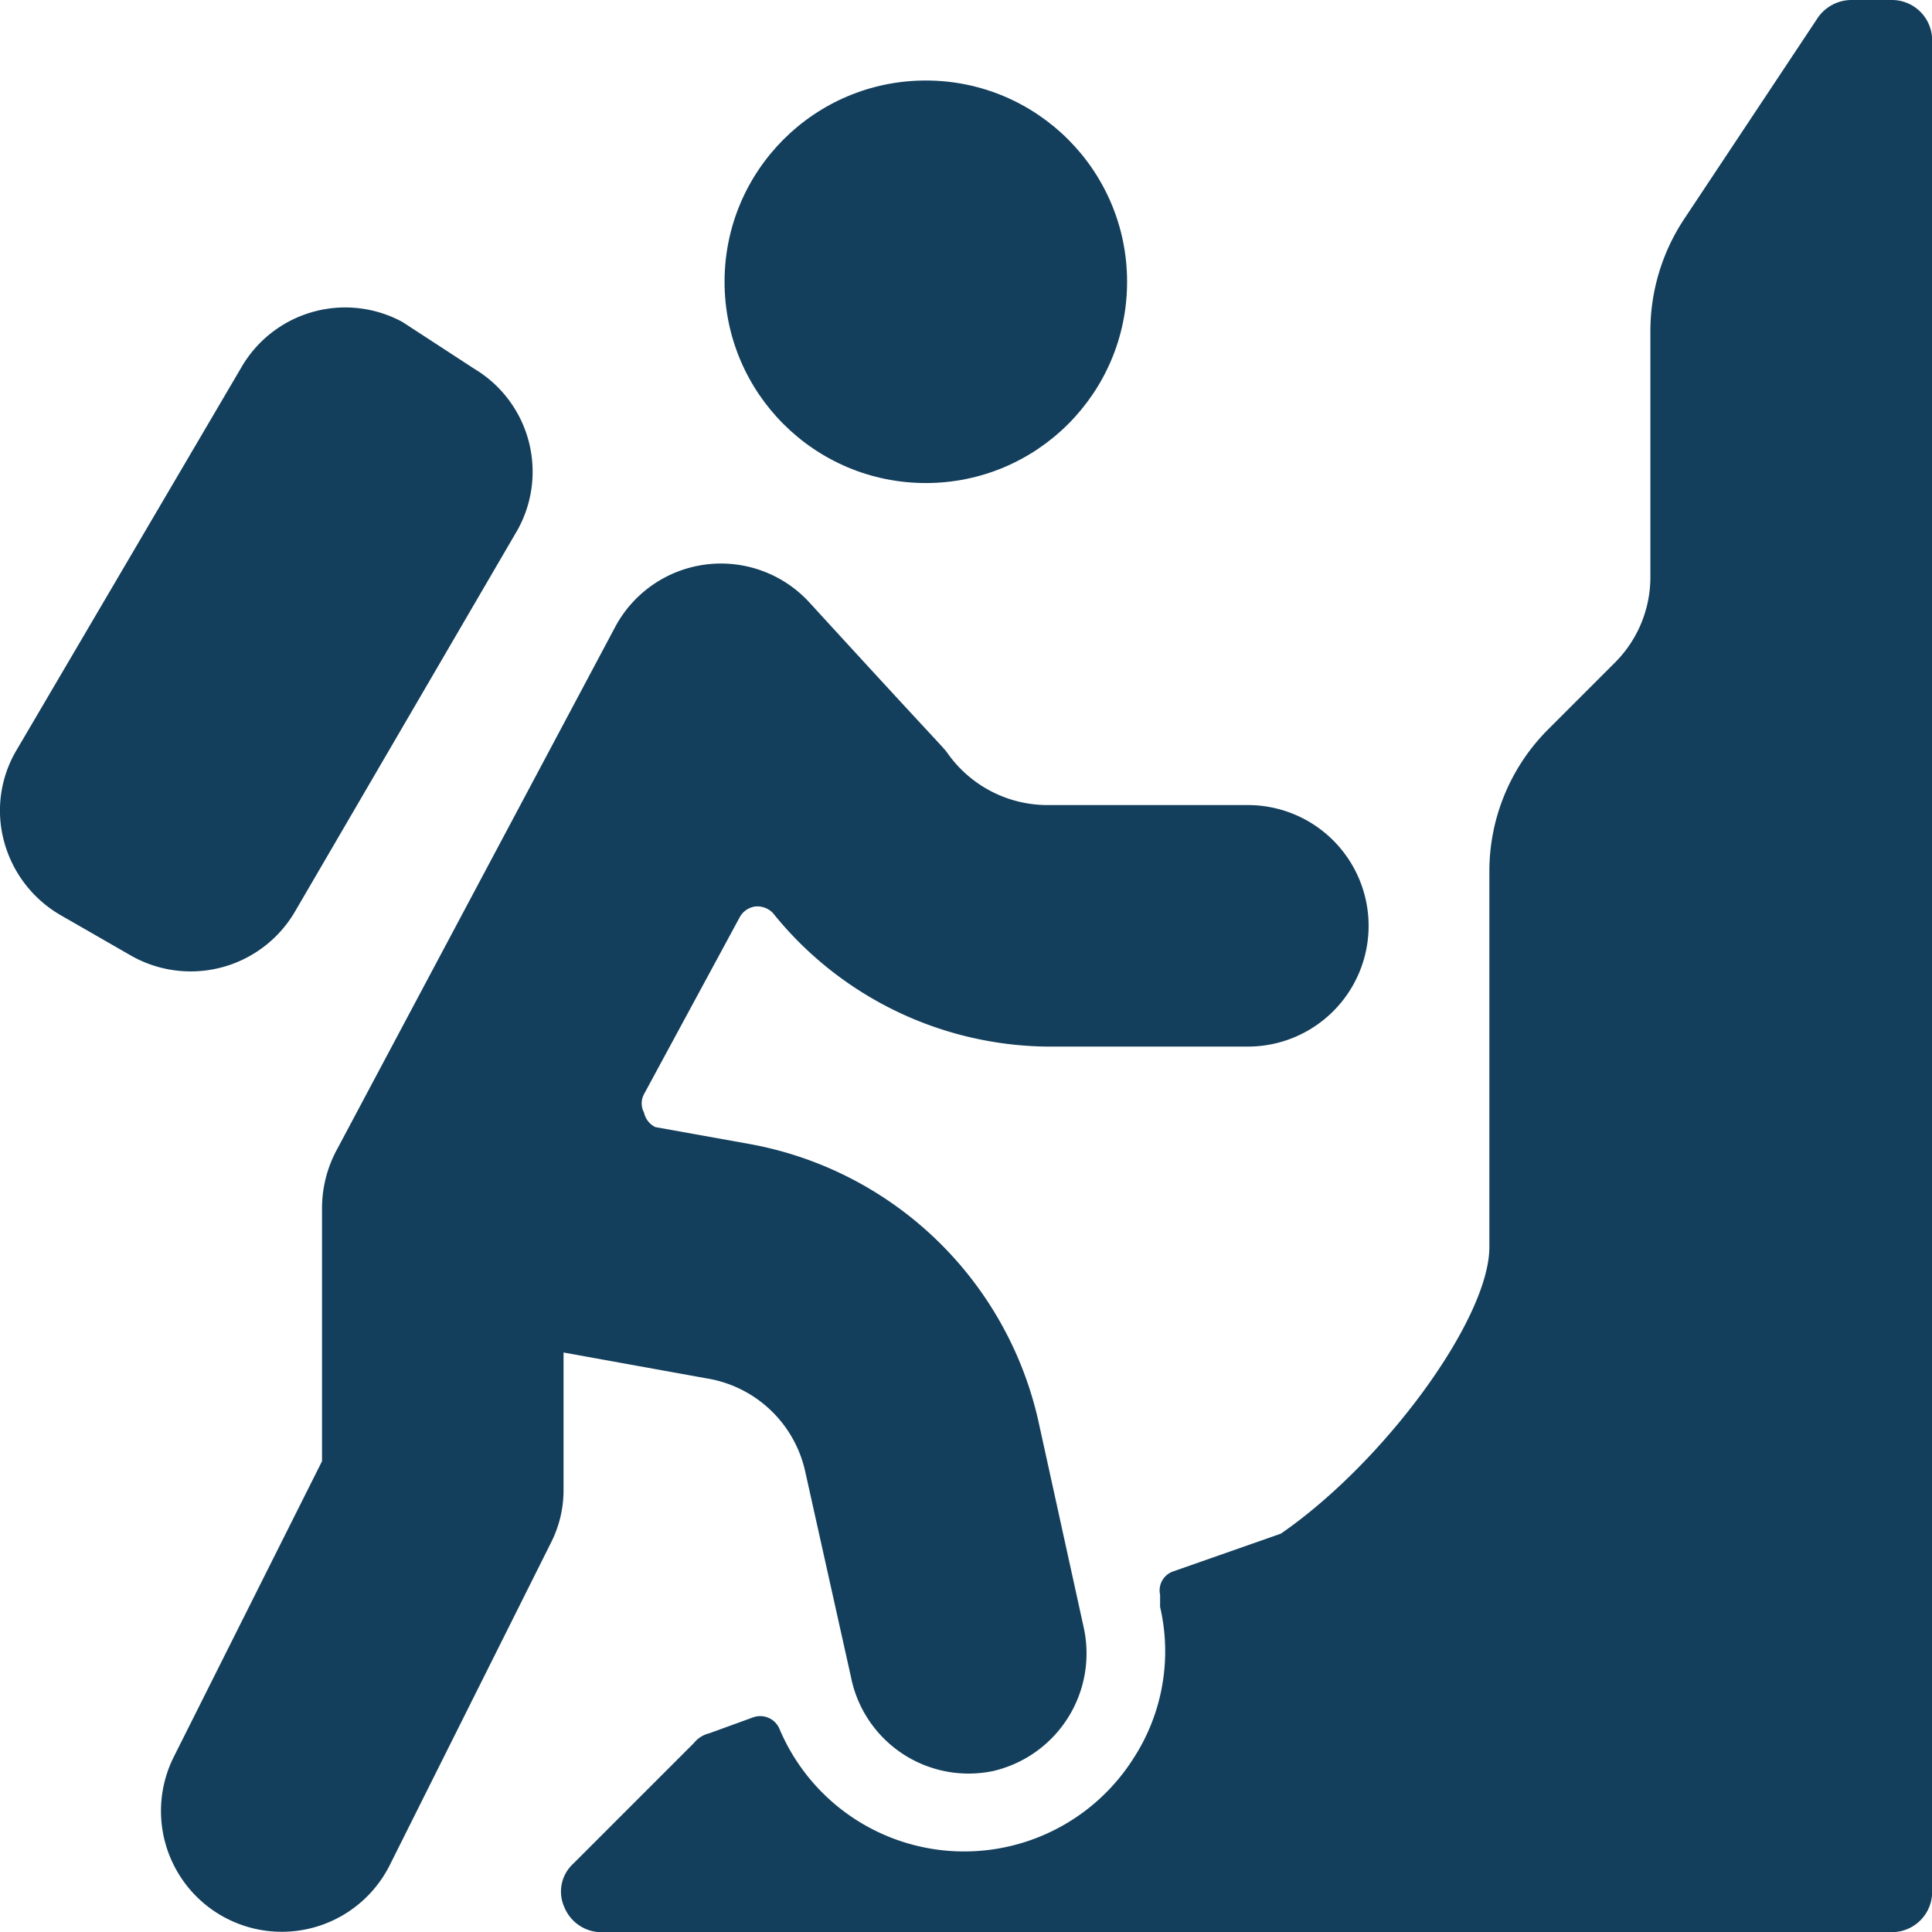
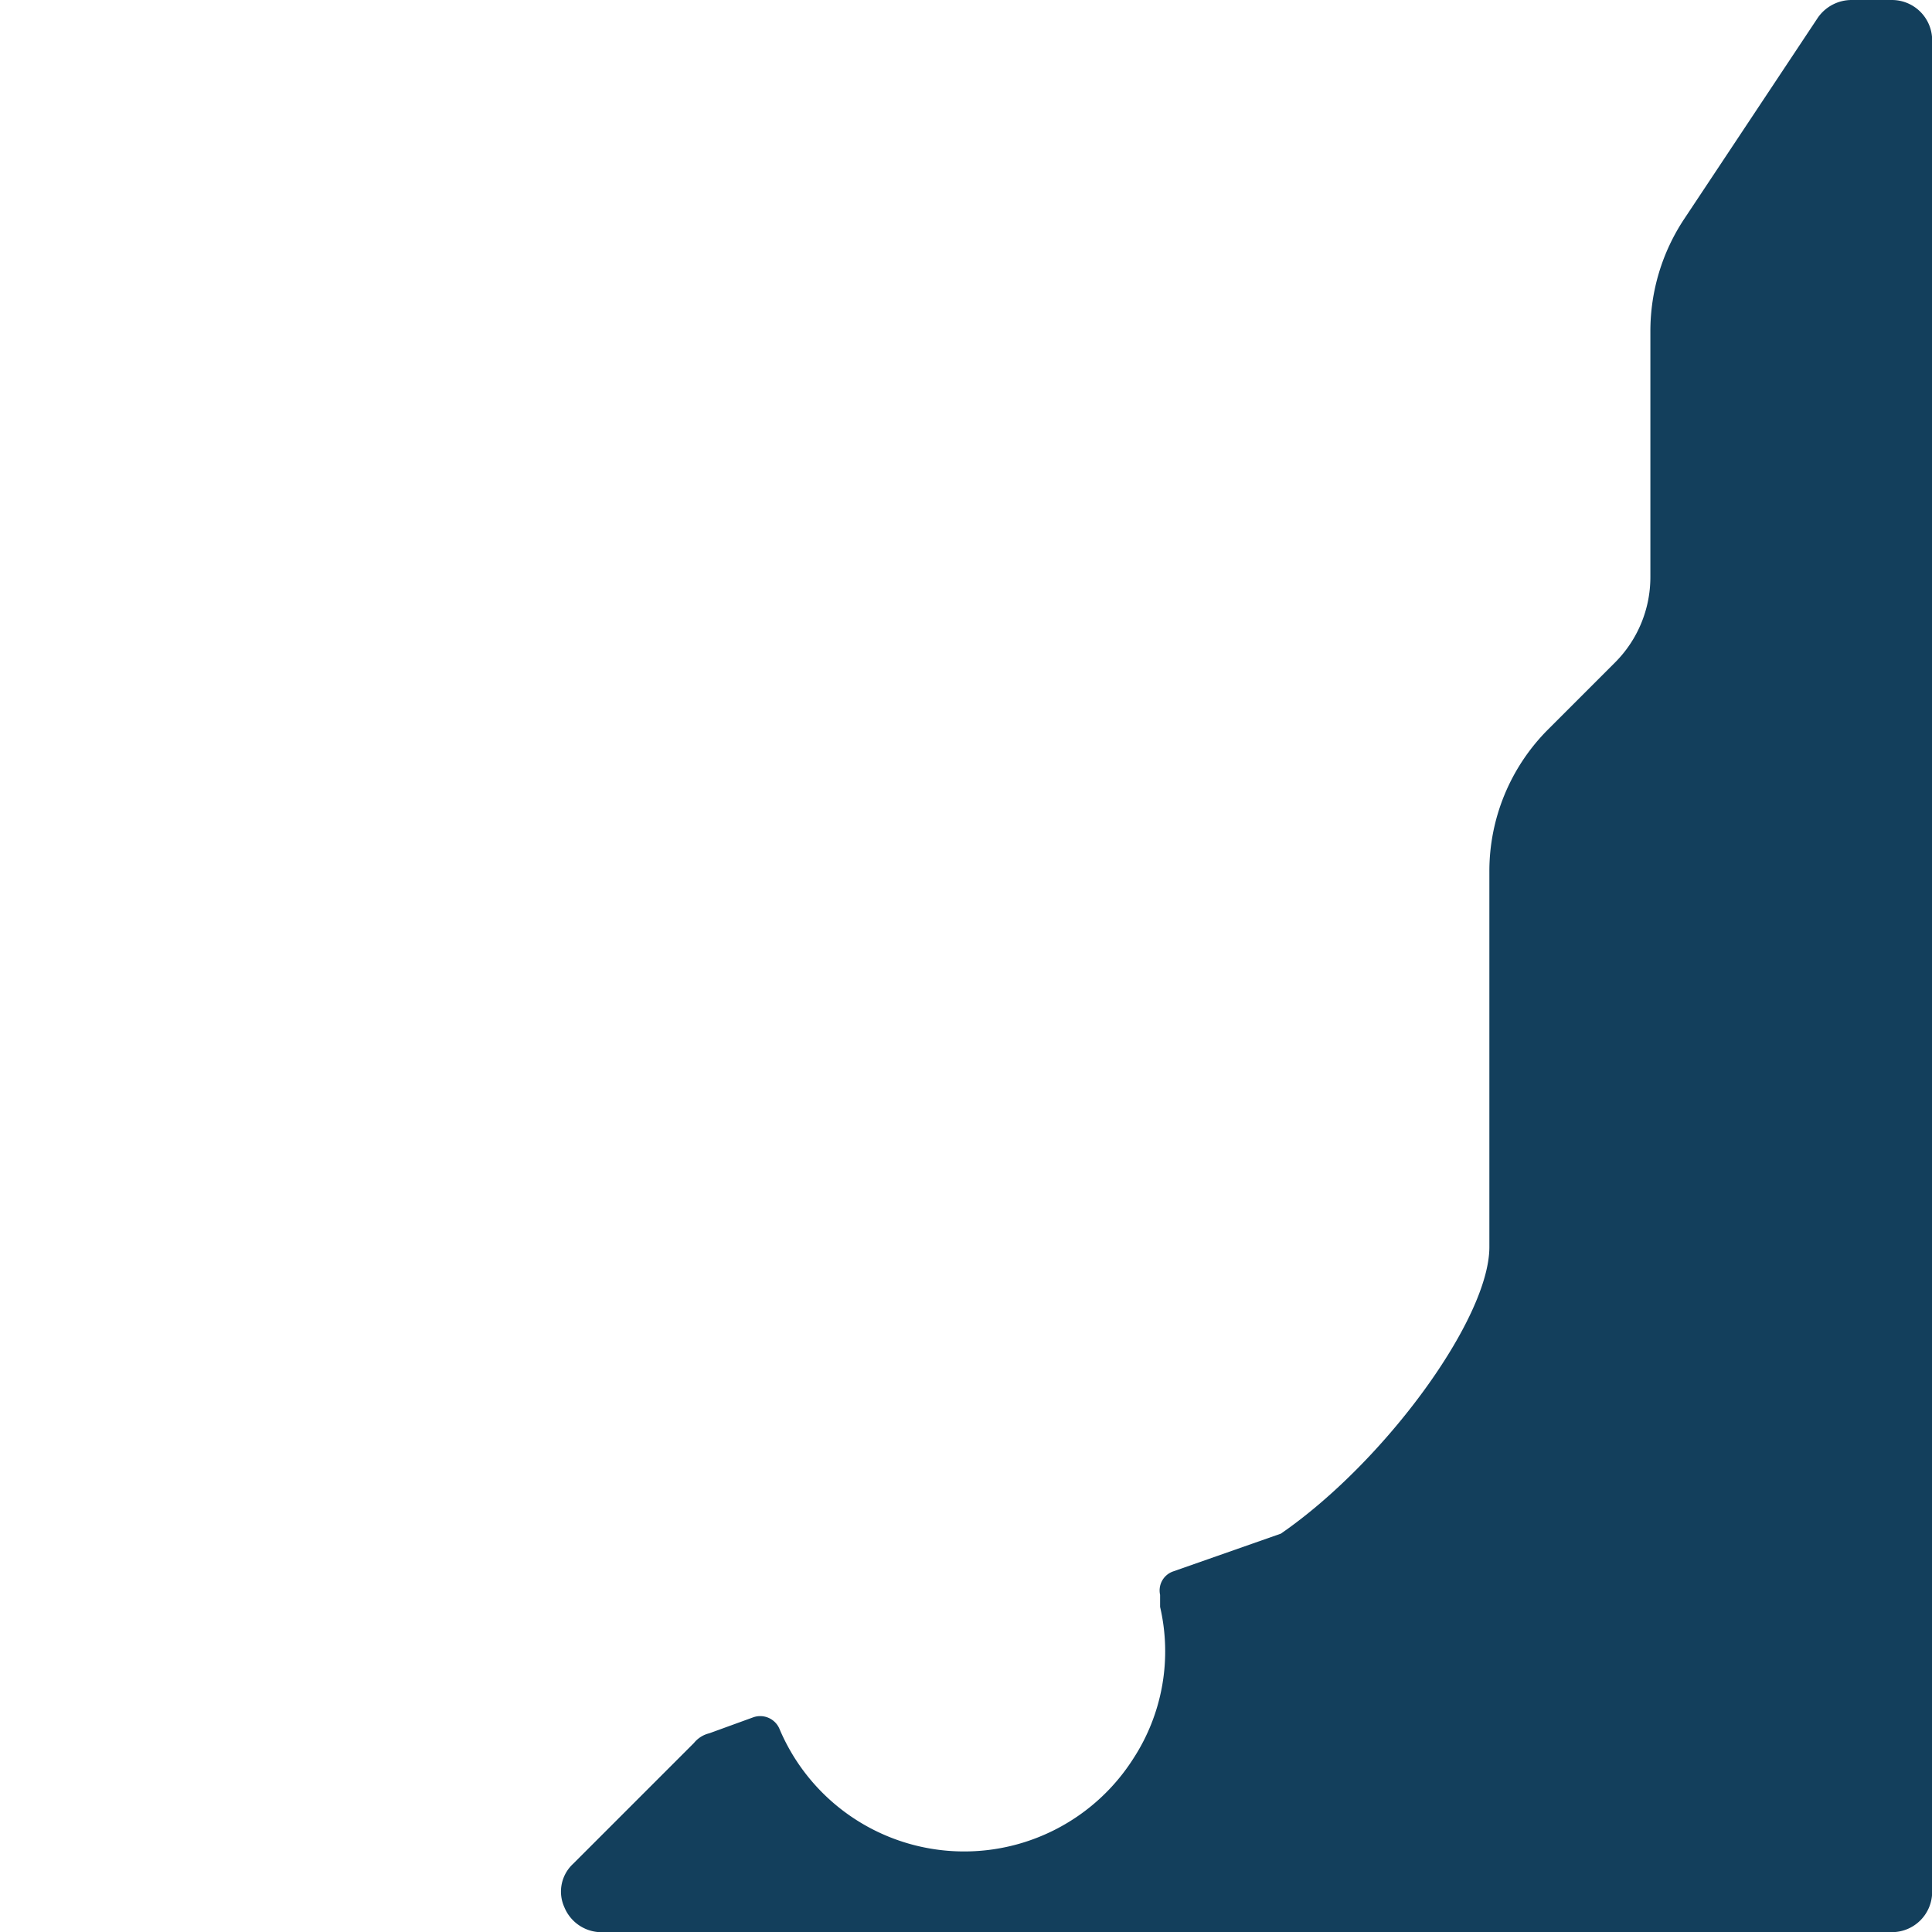
<svg xmlns="http://www.w3.org/2000/svg" viewBox="0 0 100 100">
  <g transform="matrix(4.167,0,0,4.167,0,0)">
    <g>
      <path d="M24,.5a.5.5,0,0,0-.5-.5H23a.51.51,0,0,0-.42.22l-1.66,2.5a2.52,2.52,0,0,0-.42,1.39V7.17a1.5,1.5,0,0,1-.44,1.06l-.83.83a2.49,2.49,0,0,0-.73,1.77v4.66c0,.89-1.3,2.67-2.59,3.56l-1.34.47a.25.25,0,0,0-.16.29l0,.15a2.44,2.44,0,0,1-.33,1.88,2.49,2.49,0,0,1-4.4-.37.26.26,0,0,0-.32-.14l-.55.2a.35.35,0,0,0-.19.12l-1.5,1.5a.47.47,0,0,0-.11.54A.5.5,0,0,0,7.5,24h16a.5.5,0,0,0,.5-.5Z" style="fill: #133F5C" />
-       <path d="M12.33,22a1.5,1.5,0,0,0,1.13-1.79l-.56-2.55a4.5,4.5,0,0,0-3.59-3.45L8.14,14A.26.26,0,0,1,8,13.82a.24.24,0,0,1,0-.23l1.19-2.2a.26.26,0,0,1,.19-.13.27.27,0,0,1,.22.08A4.43,4.43,0,0,0,13,13H15.5a1.5,1.5,0,0,0,0-3H13a1.52,1.52,0,0,1-1.22-.63c-.07-.1,0,0-1.72-1.88a1.49,1.49,0,0,0-2.42.3L4.19,14.27A1.53,1.53,0,0,0,4,15v3.15L2.16,21.82a1.5,1.5,0,1,0,2.68,1.35l2-4A1.44,1.44,0,0,0,7,18.5V16.8l1.77.32A1.5,1.5,0,0,1,10,18.27l.57,2.56A1.49,1.49,0,0,0,12.33,22Z" style="fill: #133F5C" />
-       <path d="M3.66,11.33,6.43,6.58a1.49,1.49,0,0,0-.54-2L5,4A1.49,1.49,0,0,0,3,4.56L.21,9.31a1.47,1.47,0,0,0-.16,1.14,1.51,1.51,0,0,0,.69.91l.87.5A1.5,1.5,0,0,0,3.66,11.33Z" style="fill: #133F5C" />
-       <circle cx="11.5" cy="3.5" r="2.5" style="fill: #133F5C" />
    </g>
  </g>
</svg>